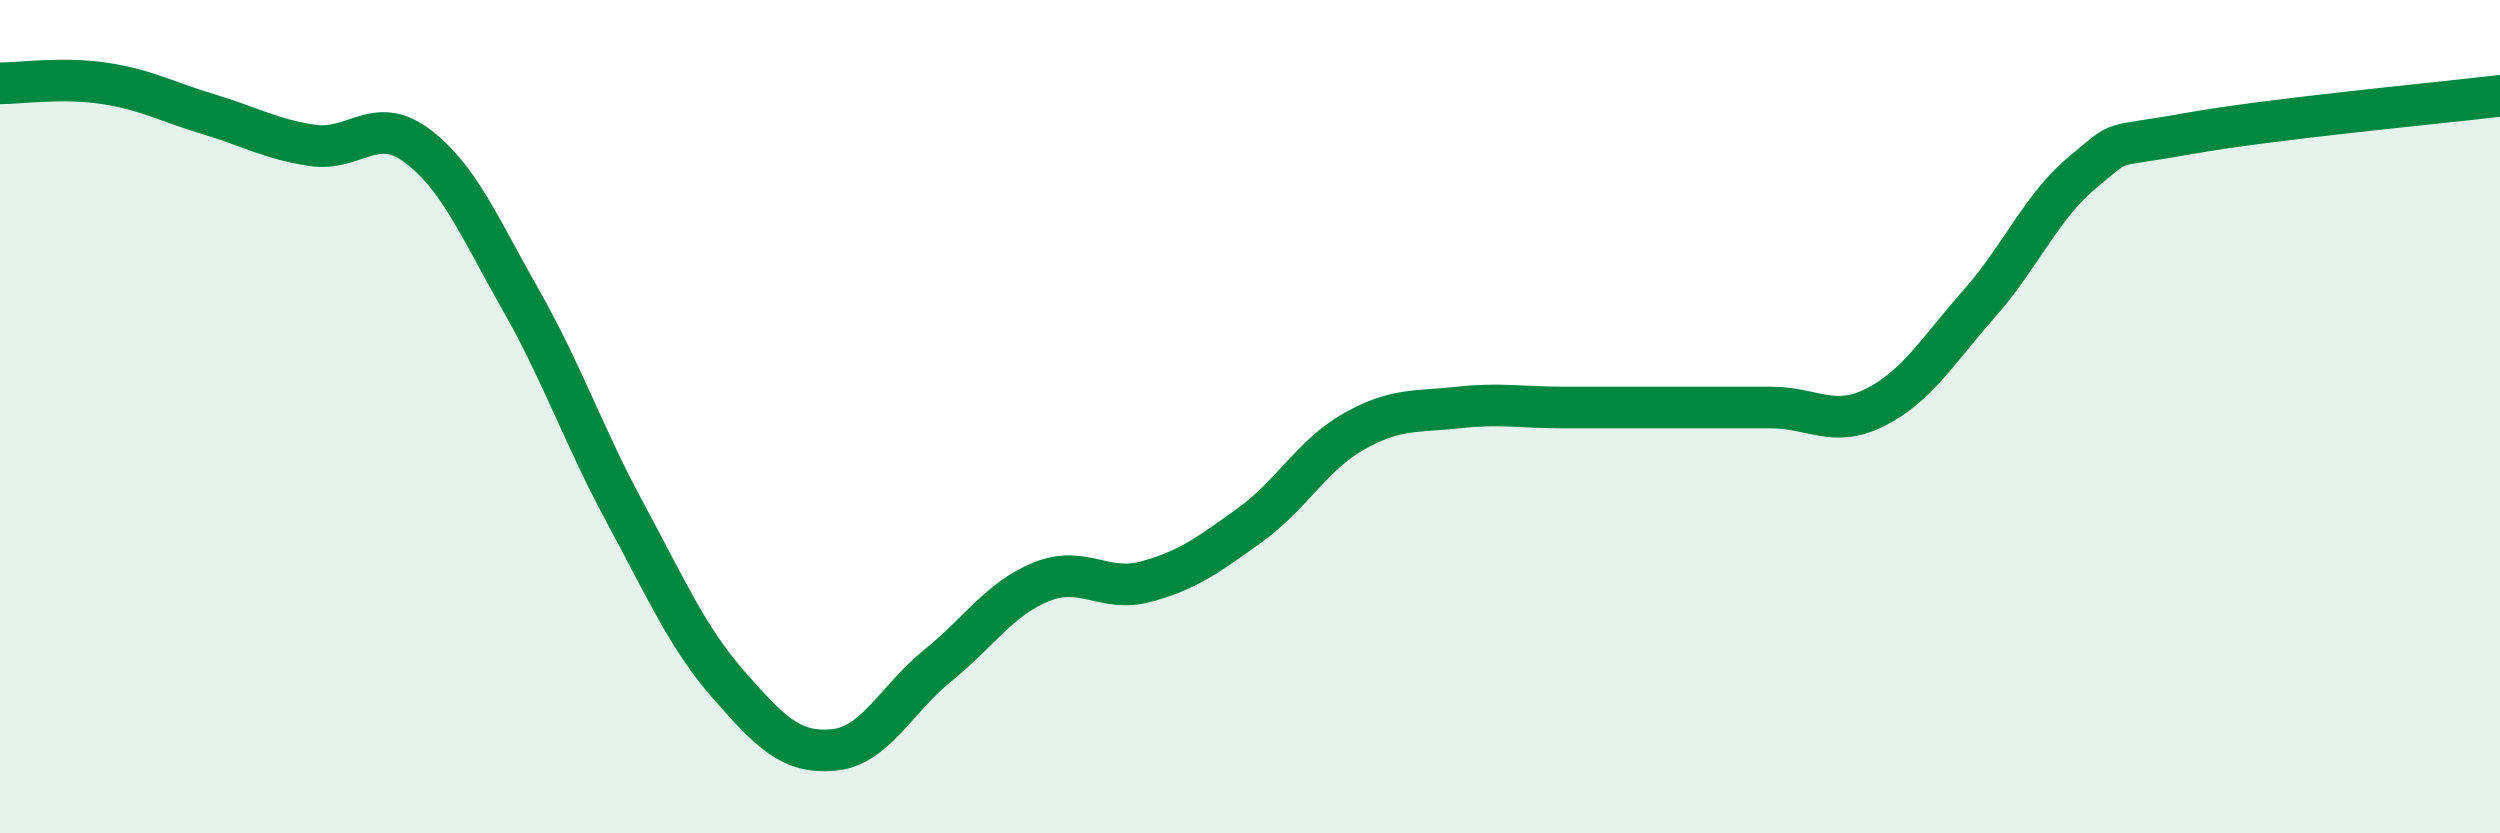
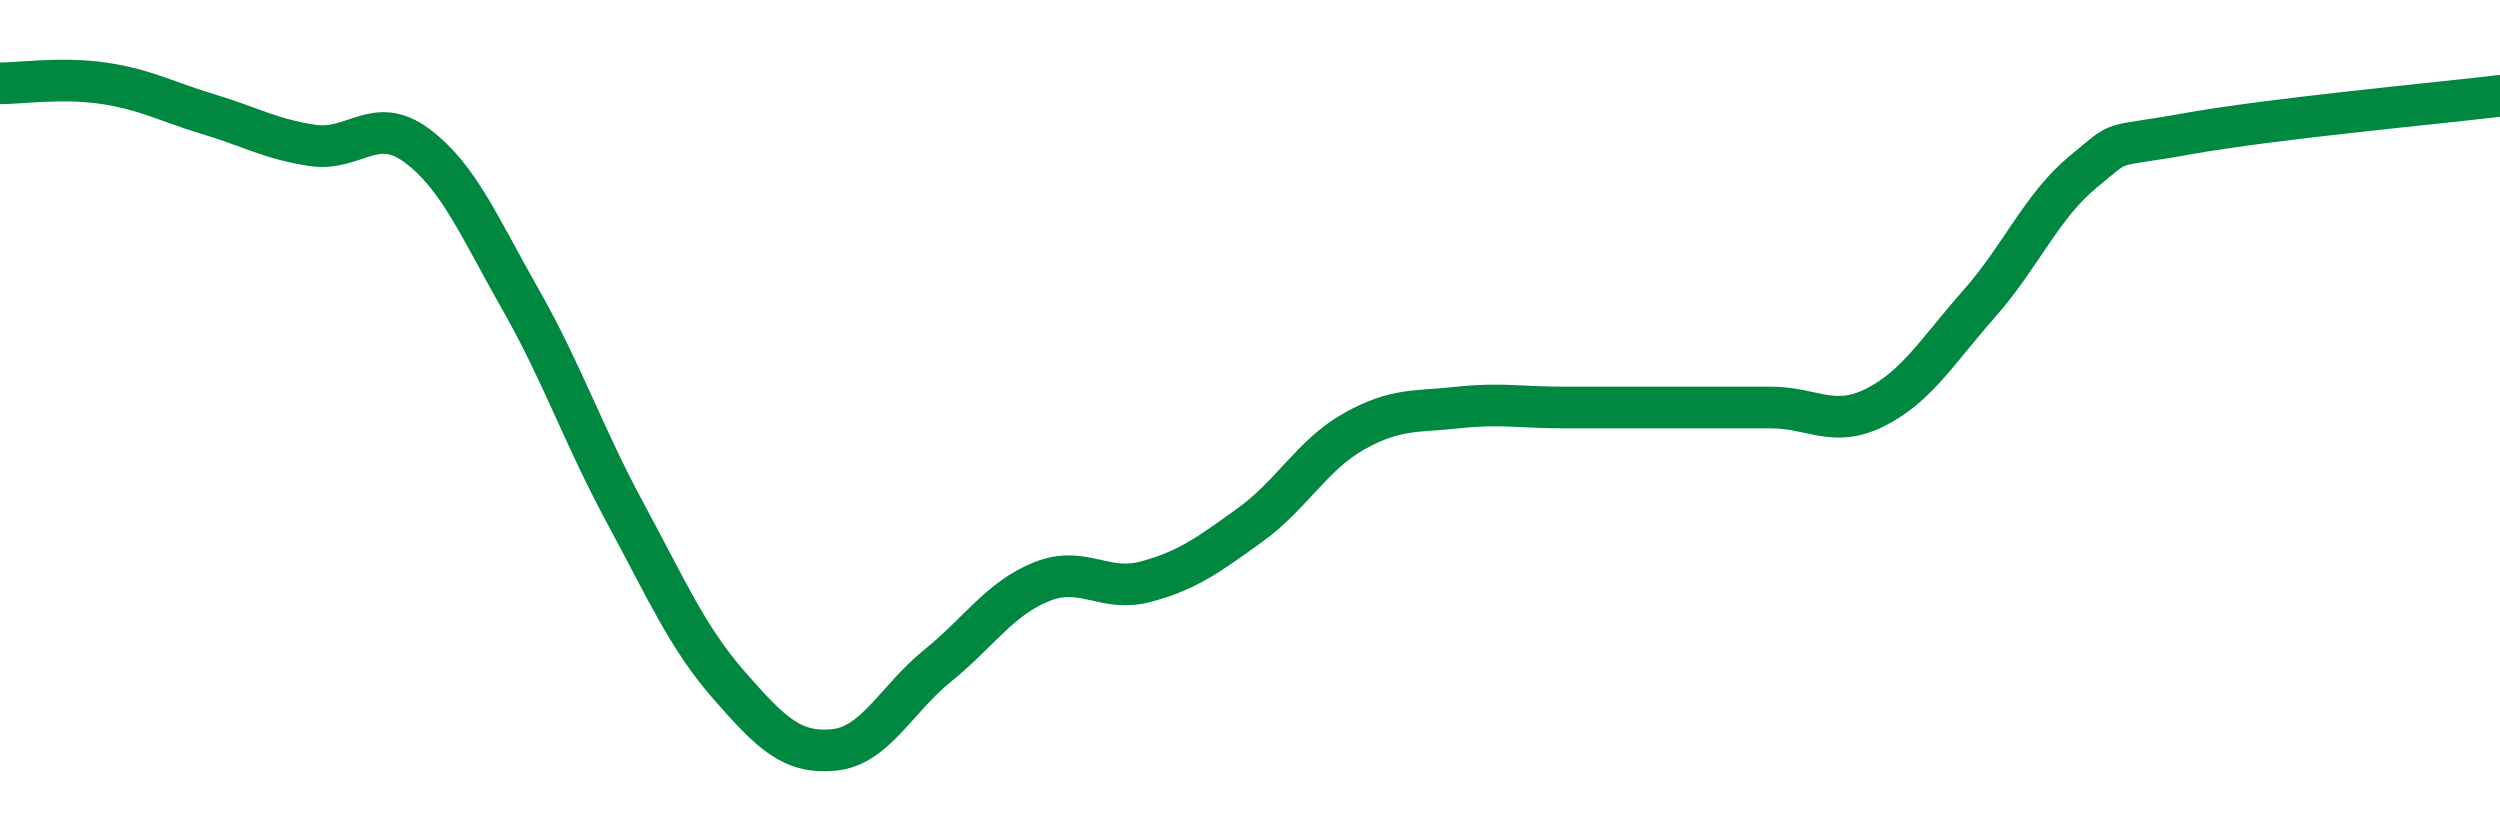
<svg xmlns="http://www.w3.org/2000/svg" width="60" height="20" viewBox="0 0 60 20">
-   <path d="M 0,2 C 0.5,2 1.5,1.85 2.5,2 C 3.5,2.15 4,2.44 5,2.74 C 6,3.04 6.5,3.34 7.5,3.49 C 8.5,3.64 9,2.75 10,3.49 C 11,4.23 11.5,5.44 12.5,7.2 C 13.5,8.96 14,10.45 15,12.3 C 16,14.15 16.5,15.31 17.5,16.45 C 18.5,17.59 19,18.09 20,18 C 21,17.91 21.5,16.79 22.5,15.98 C 23.5,15.17 24,14.36 25,13.96 C 26,13.56 26.5,14.23 27.5,13.96 C 28.5,13.69 29,13.32 30,12.6 C 31,11.88 31.5,10.91 32.5,10.35 C 33.5,9.79 34,9.89 35,9.78 C 36,9.67 36.5,9.78 37.5,9.78 C 38.5,9.78 39,9.78 40,9.78 C 41,9.78 41.5,9.78 42.5,9.78 C 43.5,9.78 44,10.28 45,9.78 C 46,9.28 46.5,8.42 47.5,7.29 C 48.5,6.16 49,4.94 50,4.12 C 51,3.3 50.5,3.57 52.5,3.21 C 54.5,2.85 58.5,2.48 60,2.3L60 20L0 20Z" fill="#008740" opacity="0.1" stroke-linecap="round" stroke-linejoin="round" />
  <path d="M 0,2 C 0.5,2 1.5,1.85 2.5,2 C 3.5,2.15 4,2.44 5,2.74 C 6,3.04 6.5,3.34 7.5,3.49 C 8.5,3.64 9,2.75 10,3.49 C 11,4.23 11.5,5.44 12.5,7.2 C 13.5,8.96 14,10.45 15,12.3 C 16,14.15 16.5,15.31 17.5,16.45 C 18.5,17.59 19,18.09 20,18 C 21,17.91 21.5,16.79 22.5,15.98 C 23.5,15.17 24,14.36 25,13.96 C 26,13.56 26.5,14.23 27.5,13.96 C 28.5,13.69 29,13.32 30,12.6 C 31,11.88 31.5,10.91 32.5,10.35 C 33.5,9.79 34,9.89 35,9.78 C 36,9.67 36.5,9.78 37.5,9.78 C 38.5,9.78 39,9.78 40,9.78 C 41,9.78 41.5,9.78 42.5,9.78 C 43.5,9.78 44,10.28 45,9.78 C 46,9.28 46.5,8.42 47.5,7.29 C 48.5,6.16 49,4.94 50,4.12 C 51,3.3 50.5,3.57 52.5,3.21 C 54.5,2.85 58.5,2.48 60,2.3" stroke="#008740" stroke-width="1" fill="none" stroke-linecap="round" stroke-linejoin="round" />
</svg>